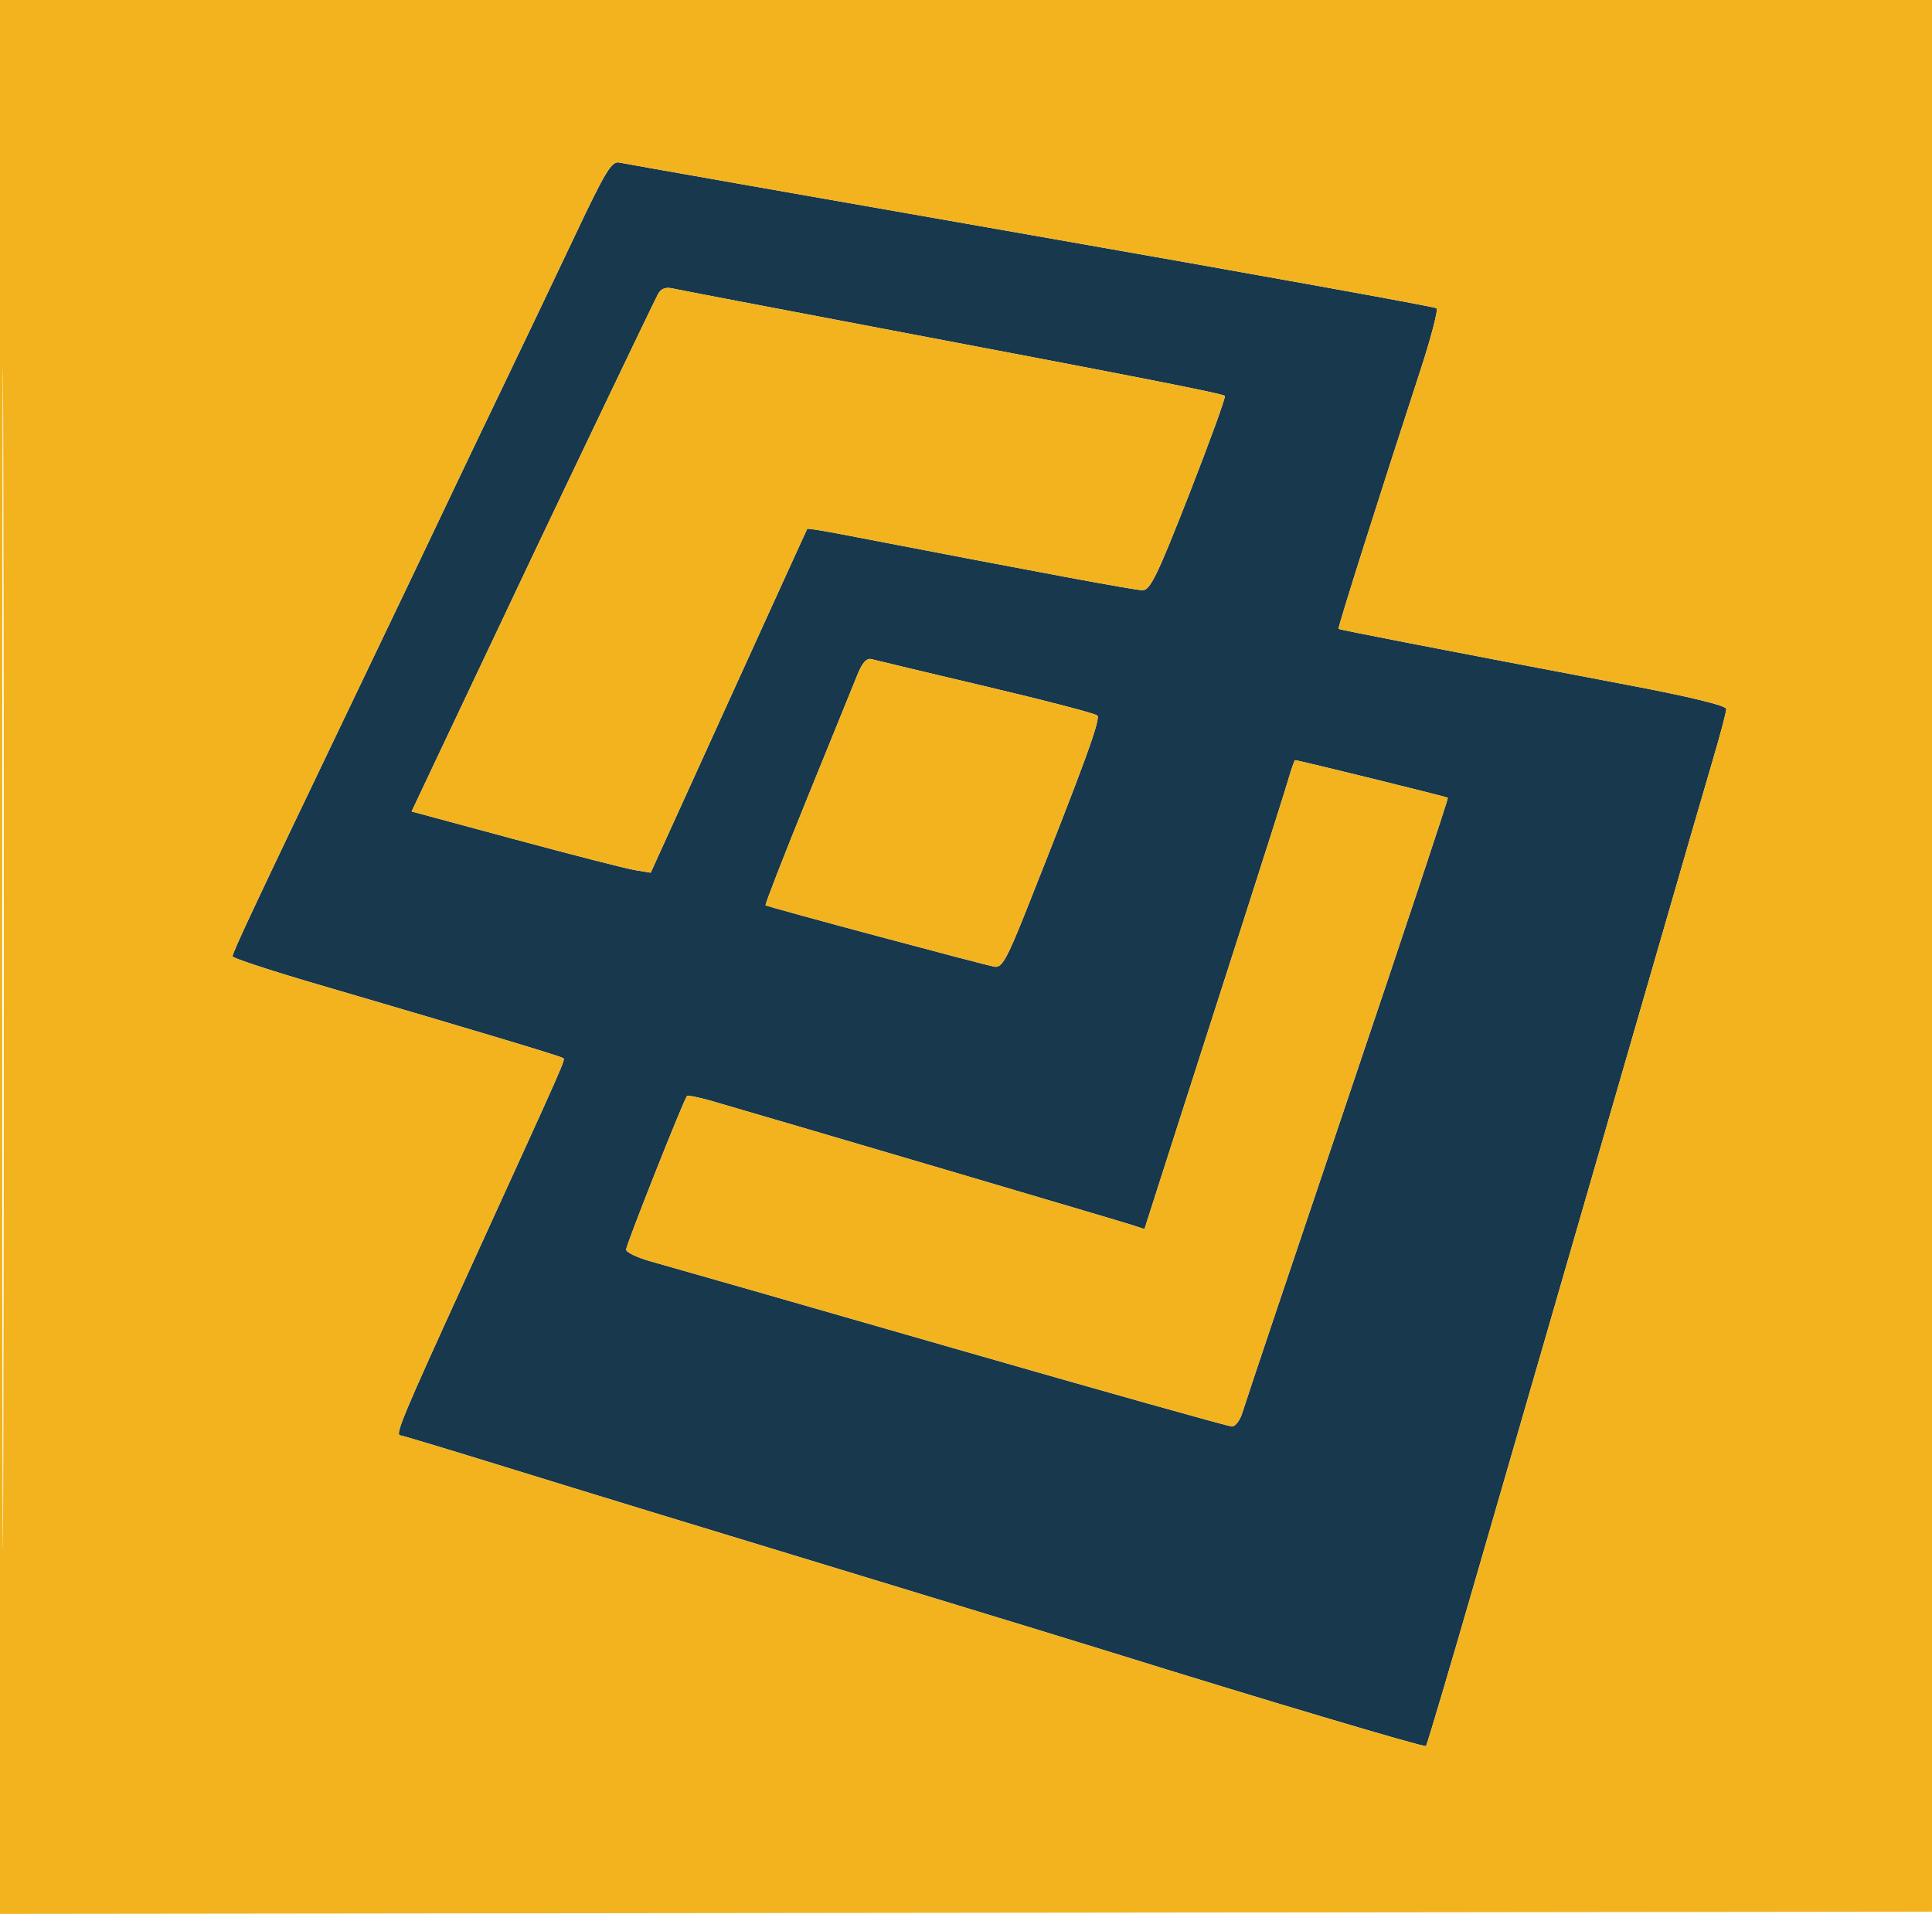
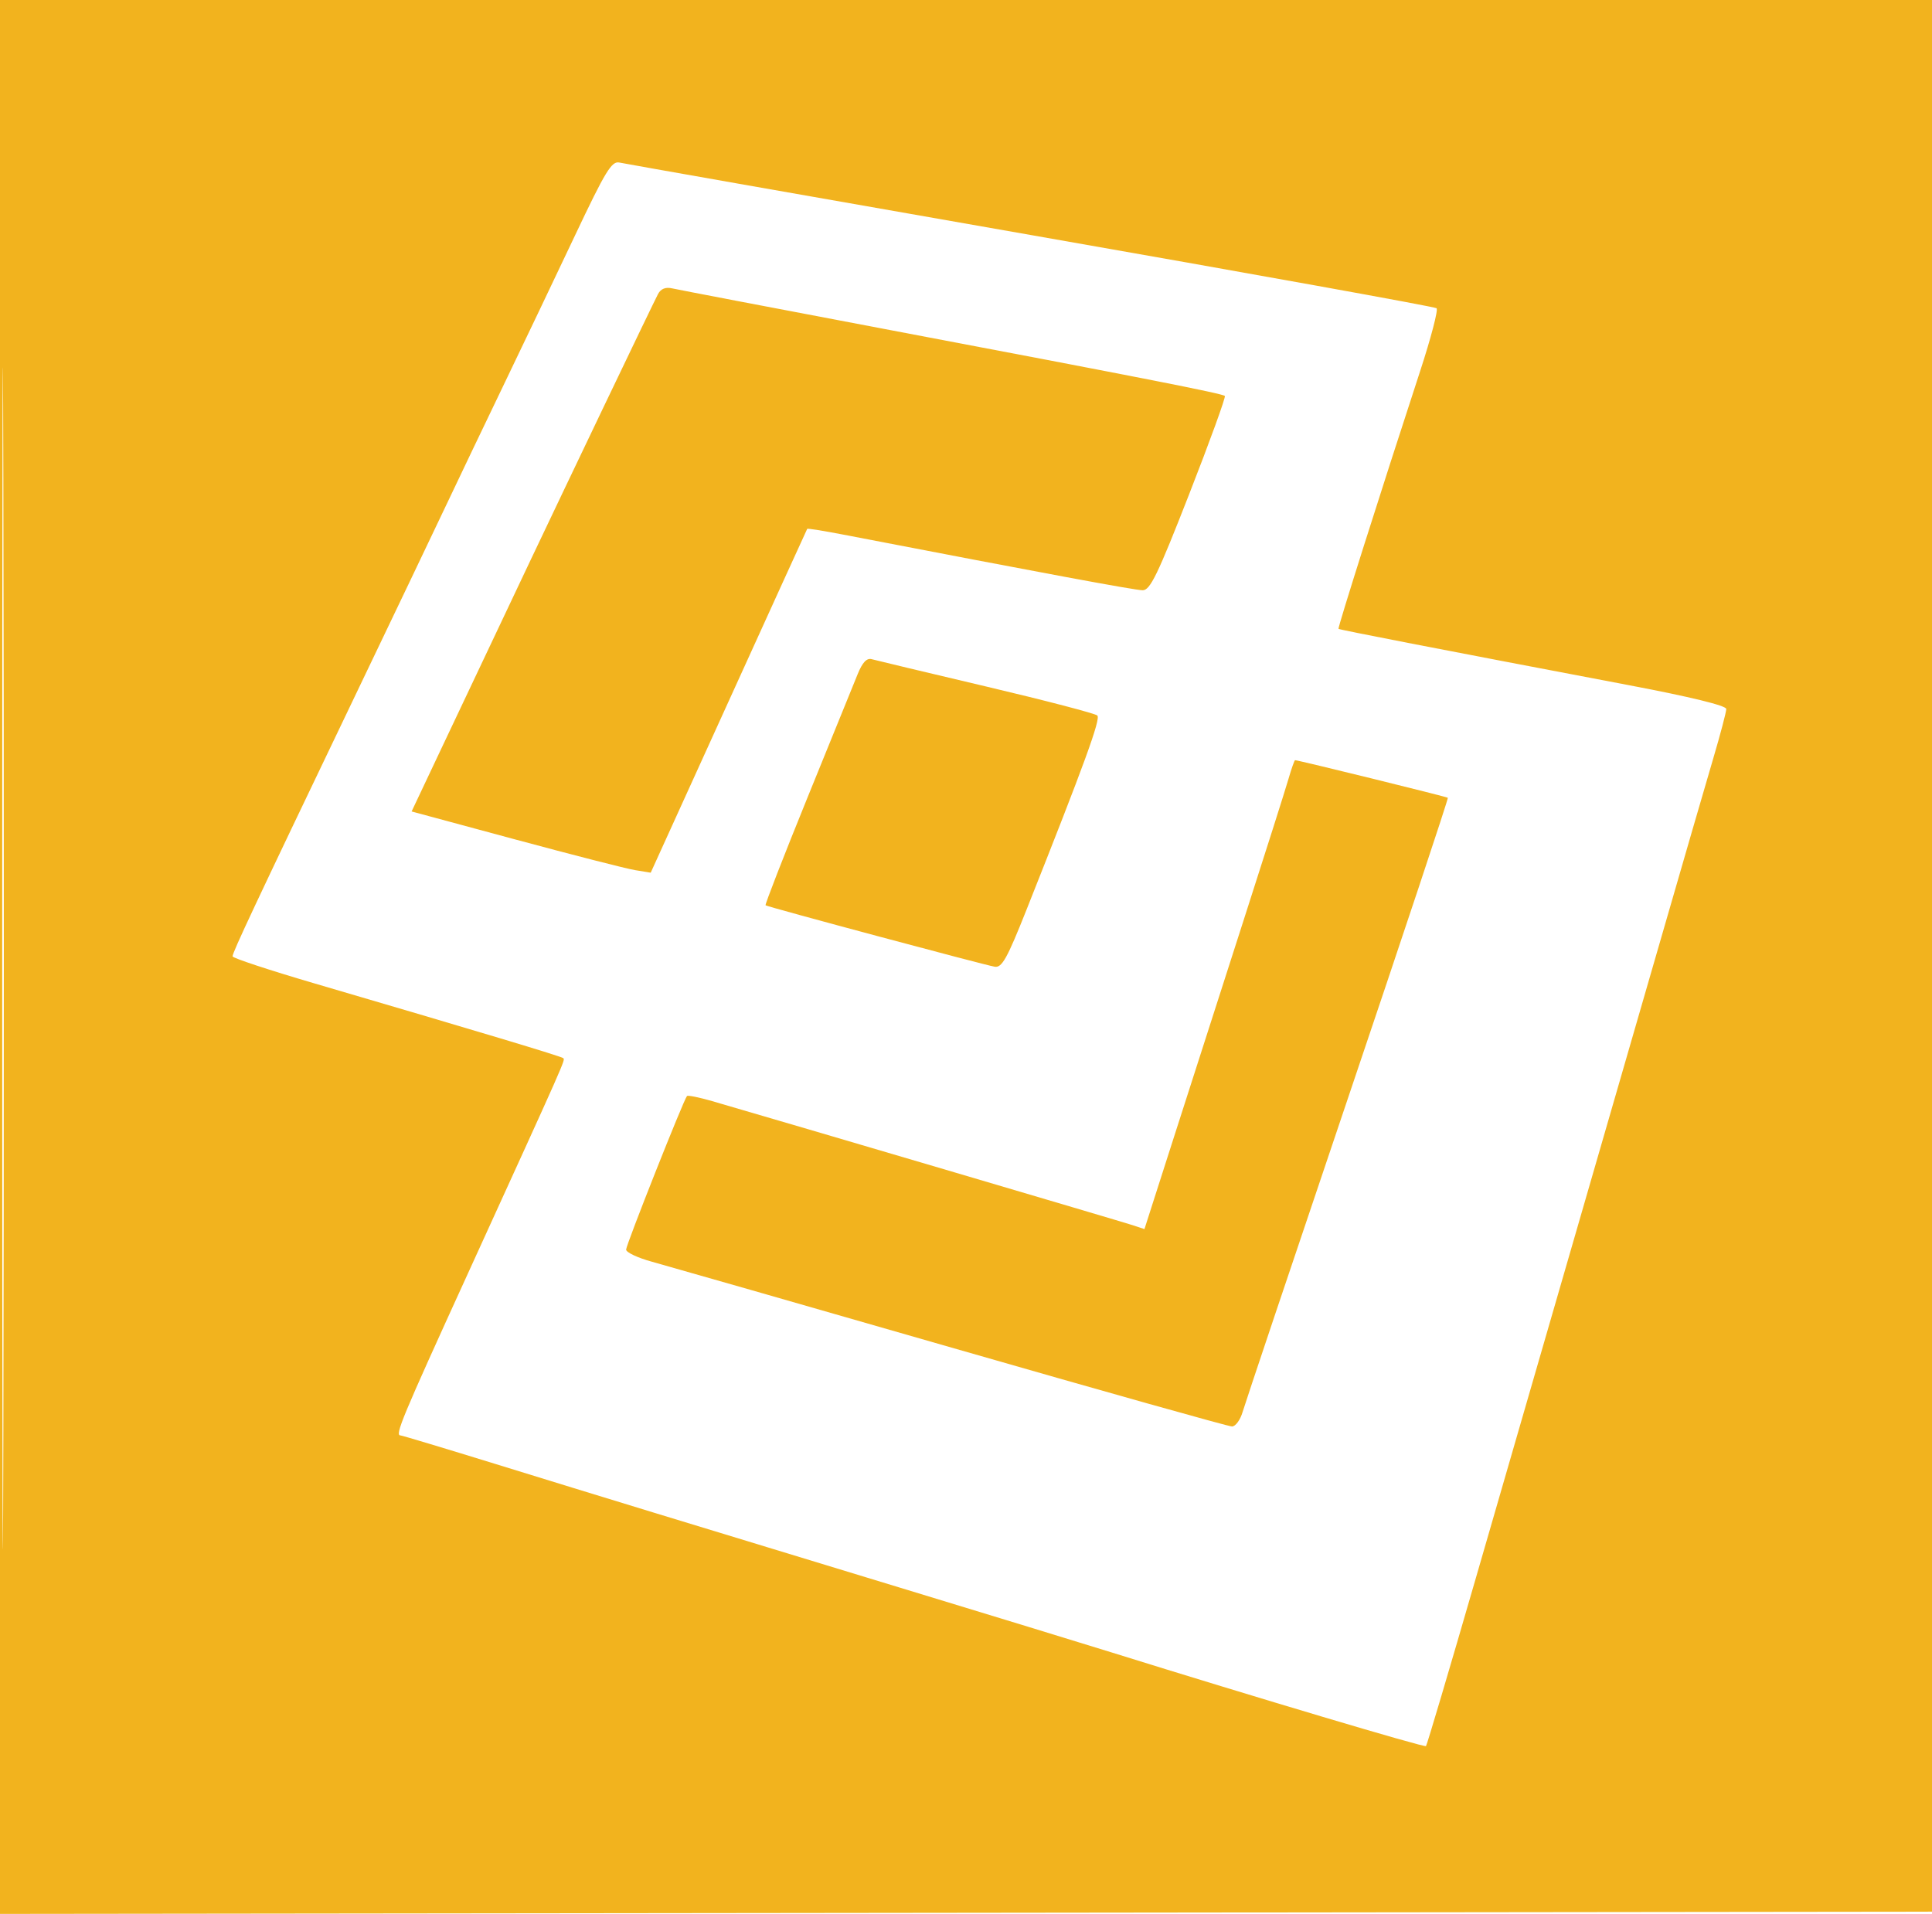
<svg xmlns="http://www.w3.org/2000/svg" width="432" height="428" viewBox="0 0 432 428" version="1.1">
-   <path d="M 128.550 52.703 C 124.181 61.942, 116.924 77.150, 112.423 86.500 C 107.923 95.850, 102.221 107.775, 99.753 113 C 97.285 118.225, 87.501 138.700, 78.011 158.500 C 56.991 202.359, 52 212.982, 52 213.866 C 52 214.240, 60.212 216.955, 70.250 219.898 C 107.418 230.797, 125.512 236.234, 125.935 236.630 C 126.413 237.077, 126.845 236.100, 104.637 284.762 C 89.791 317.290, 88.247 321, 89.552 321 C 89.856 321, 99.419 323.876, 110.802 327.392 C 135.034 334.875, 151.358 339.867, 201 354.974 C 221.075 361.083, 242.519 367.647, 248.652 369.560 C 280.918 379.624, 318.509 390.824, 318.855 390.478 C 319.072 390.261, 324.102 373.302, 330.033 352.792 C 335.963 332.281, 345.773 298.400, 351.831 277.500 C 357.890 256.600, 366.744 226, 371.506 209.500 C 376.269 193, 381.479 175.054, 383.083 169.620 C 384.687 164.186, 386 159.205, 386 158.552 C 386 157.798, 378.059 155.855, 364.250 153.231 C 321.172 145.046, 299.509 140.842, 299.293 140.626 C 299.079 140.412, 308.635 110.239, 317.536 83.022 C 319.961 75.610, 321.620 69.268, 321.222 68.931 C 320.825 68.593, 280 61.225, 230.500 52.558 C 181 43.890, 139.598 36.598, 138.497 36.353 C 136.770 35.969, 135.397 38.225, 128.550 52.703 M 147.144 65.741 C 146.630 66.708, 141.152 78.075, 134.973 91 C 121.921 118.298, 116.419 129.881, 99.118 166.484 L 92.036 181.467 115.268 187.741 C 128.046 191.192, 140.075 194.273, 142 194.587 L 145.500 195.159 162.926 156.830 C 172.510 135.748, 180.416 118.394, 180.495 118.264 C 180.574 118.134, 184.208 118.716, 188.570 119.557 C 233.305 128.183, 253.825 131.998, 255.503 131.999 C 257.184 132, 258.854 128.547, 265.911 110.491 C 270.534 98.662, 274.119 88.786, 273.878 88.545 C 273.347 88.014, 256.478 84.695, 197.500 73.519 C 172.750 68.829, 151.506 64.764, 150.290 64.487 C 148.830 64.153, 147.762 64.579, 147.144 65.741 M 191.786 150.733 C 190.943 152.805, 185.892 165.232, 180.560 178.350 C 175.229 191.467, 171.009 202.312, 171.183 202.450 C 171.645 202.815, 220.147 215.819, 222.423 216.188 C 224.033 216.449, 225.183 214.391, 229.509 203.500 C 242.565 170.632, 246.161 160.764, 245.362 160.006 C 244.888 159.556, 233.700 156.639, 220.500 153.523 C 207.300 150.407, 195.784 147.657, 194.908 147.412 C 193.810 147.104, 192.842 148.133, 191.786 150.733 M 288.088 174.250 C 287.412 176.588, 282.876 190.875, 278.009 206 C 273.142 221.125, 266.176 242.806, 262.530 254.181 L 255.901 274.861 253.201 273.967 C 250.929 273.214, 175.751 251.031, 159.229 246.238 C 156.330 245.397, 153.801 244.887, 153.610 245.105 C 152.849 245.973, 140 278.391, 140 279.445 C 140 280.067, 142.587 281.285, 145.750 282.152 C 148.912 283.020, 179.071 291.665, 212.770 301.365 C 246.468 311.064, 274.685 319, 275.473 319 C 276.261 319, 277.332 317.538, 277.853 315.750 C 278.374 313.962, 288.973 282.390, 301.407 245.590 C 313.840 208.789, 323.891 178.558, 323.742 178.408 C 323.507 178.173, 290.303 170, 289.584 170 C 289.437 170, 288.764 171.912, 288.088 174.250" stroke="none" fill="#17384d" fill-rule="evenodd" />
  <path d="M -0 214.002 L -0 428.005 216.250 427.752 L 432.500 427.500 432.752 213.750 L 433.005 0 216.502 0 L 0 0 -0 214.002 M 0.491 214.500 C 0.491 332.200, 0.607 380.202, 0.750 321.170 C 0.892 262.139, 0.892 165.839, 0.750 107.170 C 0.607 48.502, 0.491 96.800, 0.491 214.500 M 128.550 52.703 C 124.181 61.942, 116.924 77.150, 112.423 86.500 C 107.923 95.850, 102.221 107.775, 99.753 113 C 97.285 118.225, 87.501 138.700, 78.011 158.500 C 56.991 202.359, 52 212.982, 52 213.866 C 52 214.240, 60.212 216.955, 70.250 219.898 C 107.418 230.797, 125.512 236.234, 125.935 236.630 C 126.413 237.077, 126.845 236.100, 104.637 284.762 C 89.791 317.290, 88.247 321, 89.552 321 C 89.856 321, 99.419 323.876, 110.802 327.392 C 135.034 334.875, 151.358 339.867, 201 354.974 C 221.075 361.083, 242.519 367.647, 248.652 369.560 C 280.918 379.624, 318.509 390.824, 318.855 390.478 C 319.072 390.261, 324.102 373.302, 330.033 352.792 C 335.963 332.281, 345.773 298.400, 351.831 277.500 C 357.890 256.600, 366.744 226, 371.506 209.500 C 376.269 193, 381.479 175.054, 383.083 169.620 C 384.687 164.186, 386 159.205, 386 158.552 C 386 157.798, 378.059 155.855, 364.250 153.231 C 321.172 145.046, 299.509 140.842, 299.293 140.626 C 299.079 140.412, 308.635 110.239, 317.536 83.022 C 319.961 75.610, 321.620 69.268, 321.222 68.931 C 320.825 68.593, 280 61.225, 230.500 52.558 C 181 43.890, 139.598 36.598, 138.497 36.353 C 136.770 35.969, 135.397 38.225, 128.550 52.703 M 147.144 65.741 C 146.630 66.708, 141.152 78.075, 134.973 91 C 121.921 118.298, 116.419 129.881, 99.118 166.484 L 92.036 181.467 115.268 187.741 C 128.046 191.192, 140.075 194.273, 142 194.587 L 145.500 195.159 162.926 156.830 C 172.510 135.748, 180.416 118.394, 180.495 118.264 C 180.574 118.134, 184.208 118.716, 188.570 119.557 C 233.305 128.183, 253.825 131.998, 255.503 131.999 C 257.184 132, 258.854 128.547, 265.911 110.491 C 270.534 98.662, 274.119 88.786, 273.878 88.545 C 273.347 88.014, 256.478 84.695, 197.500 73.519 C 172.750 68.829, 151.506 64.764, 150.290 64.487 C 148.830 64.153, 147.762 64.579, 147.144 65.741 M 191.786 150.733 C 190.943 152.805, 185.892 165.232, 180.560 178.350 C 175.229 191.467, 171.009 202.312, 171.183 202.450 C 171.645 202.815, 220.147 215.819, 222.423 216.188 C 224.033 216.449, 225.183 214.391, 229.509 203.500 C 242.565 170.632, 246.161 160.764, 245.362 160.006 C 244.888 159.556, 233.700 156.639, 220.500 153.523 C 207.300 150.407, 195.784 147.657, 194.908 147.412 C 193.810 147.104, 192.842 148.133, 191.786 150.733 M 288.088 174.250 C 287.412 176.588, 282.876 190.875, 278.009 206 C 273.142 221.125, 266.176 242.806, 262.530 254.181 L 255.901 274.861 253.201 273.967 C 250.929 273.214, 175.751 251.031, 159.229 246.238 C 156.330 245.397, 153.801 244.887, 153.610 245.105 C 152.849 245.973, 140 278.391, 140 279.445 C 140 280.067, 142.587 281.285, 145.750 282.152 C 148.912 283.020, 179.071 291.665, 212.770 301.365 C 246.468 311.064, 274.685 319, 275.473 319 C 276.261 319, 277.332 317.538, 277.853 315.750 C 278.374 313.962, 288.973 282.390, 301.407 245.590 C 313.840 208.789, 323.891 178.558, 323.742 178.408 C 323.507 178.173, 290.303 170, 289.584 170 C 289.437 170, 288.764 171.912, 288.088 174.250" stroke="none" fill="#f2b31e" fill-rule="evenodd" />
</svg>